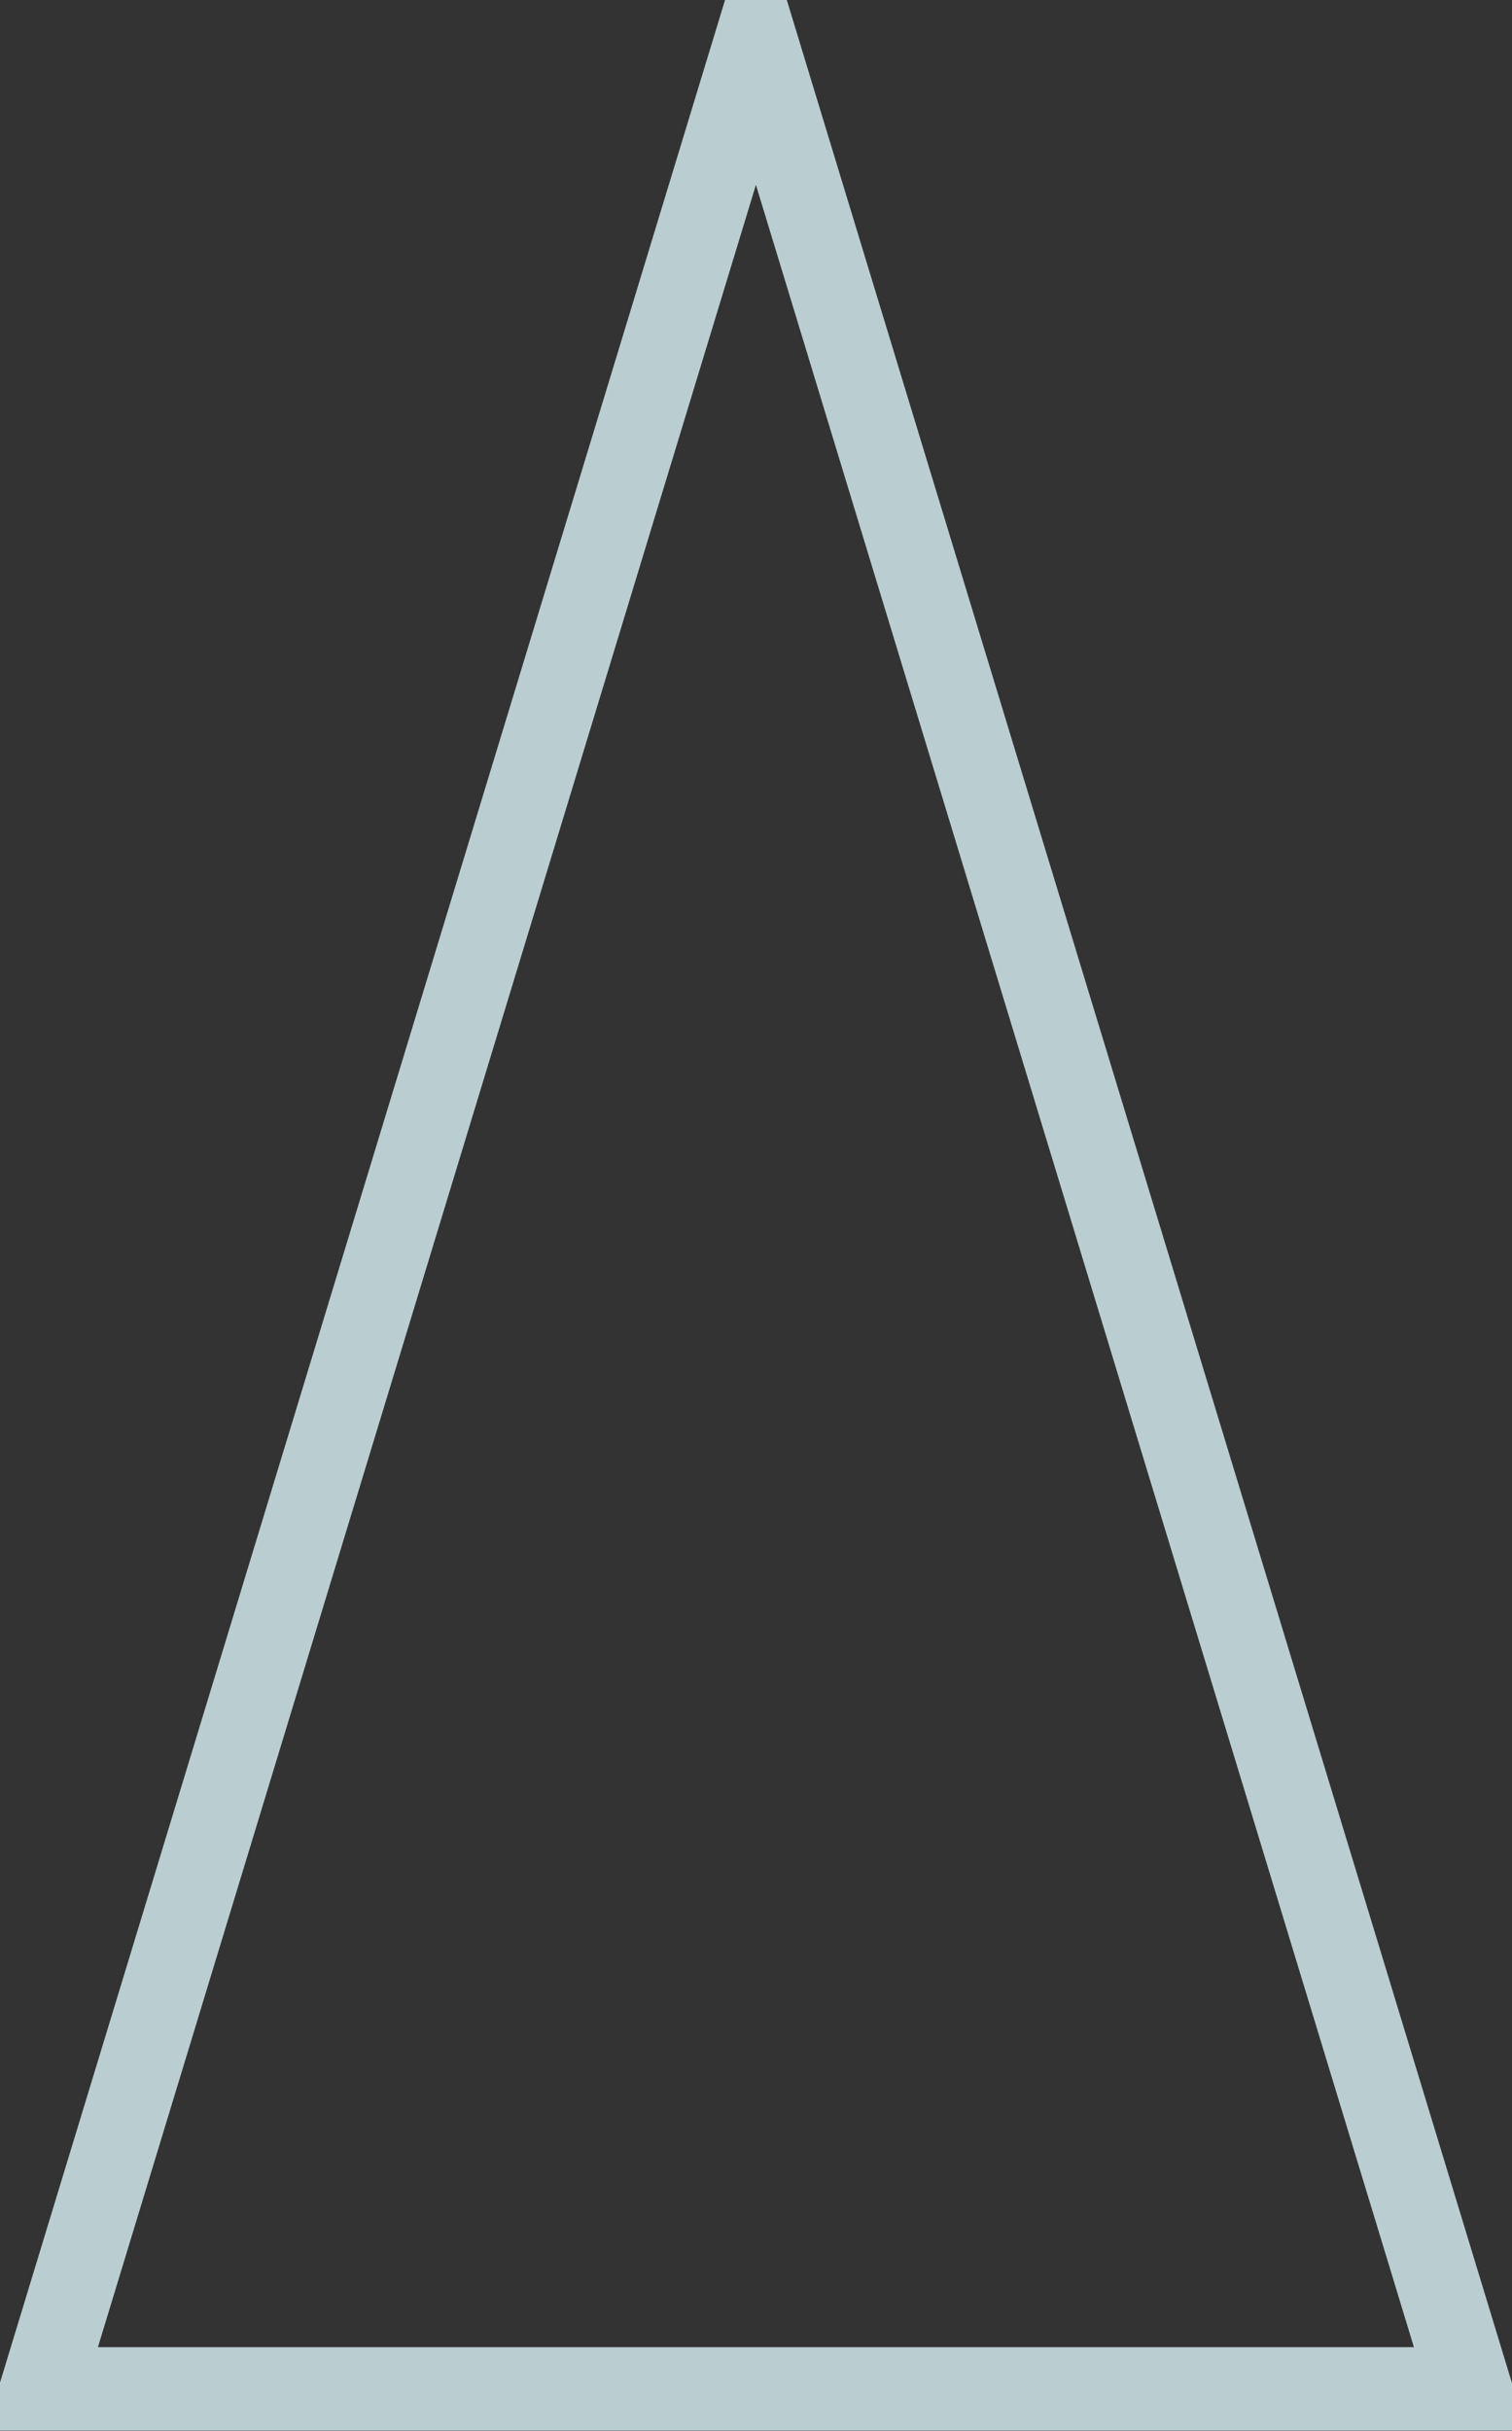
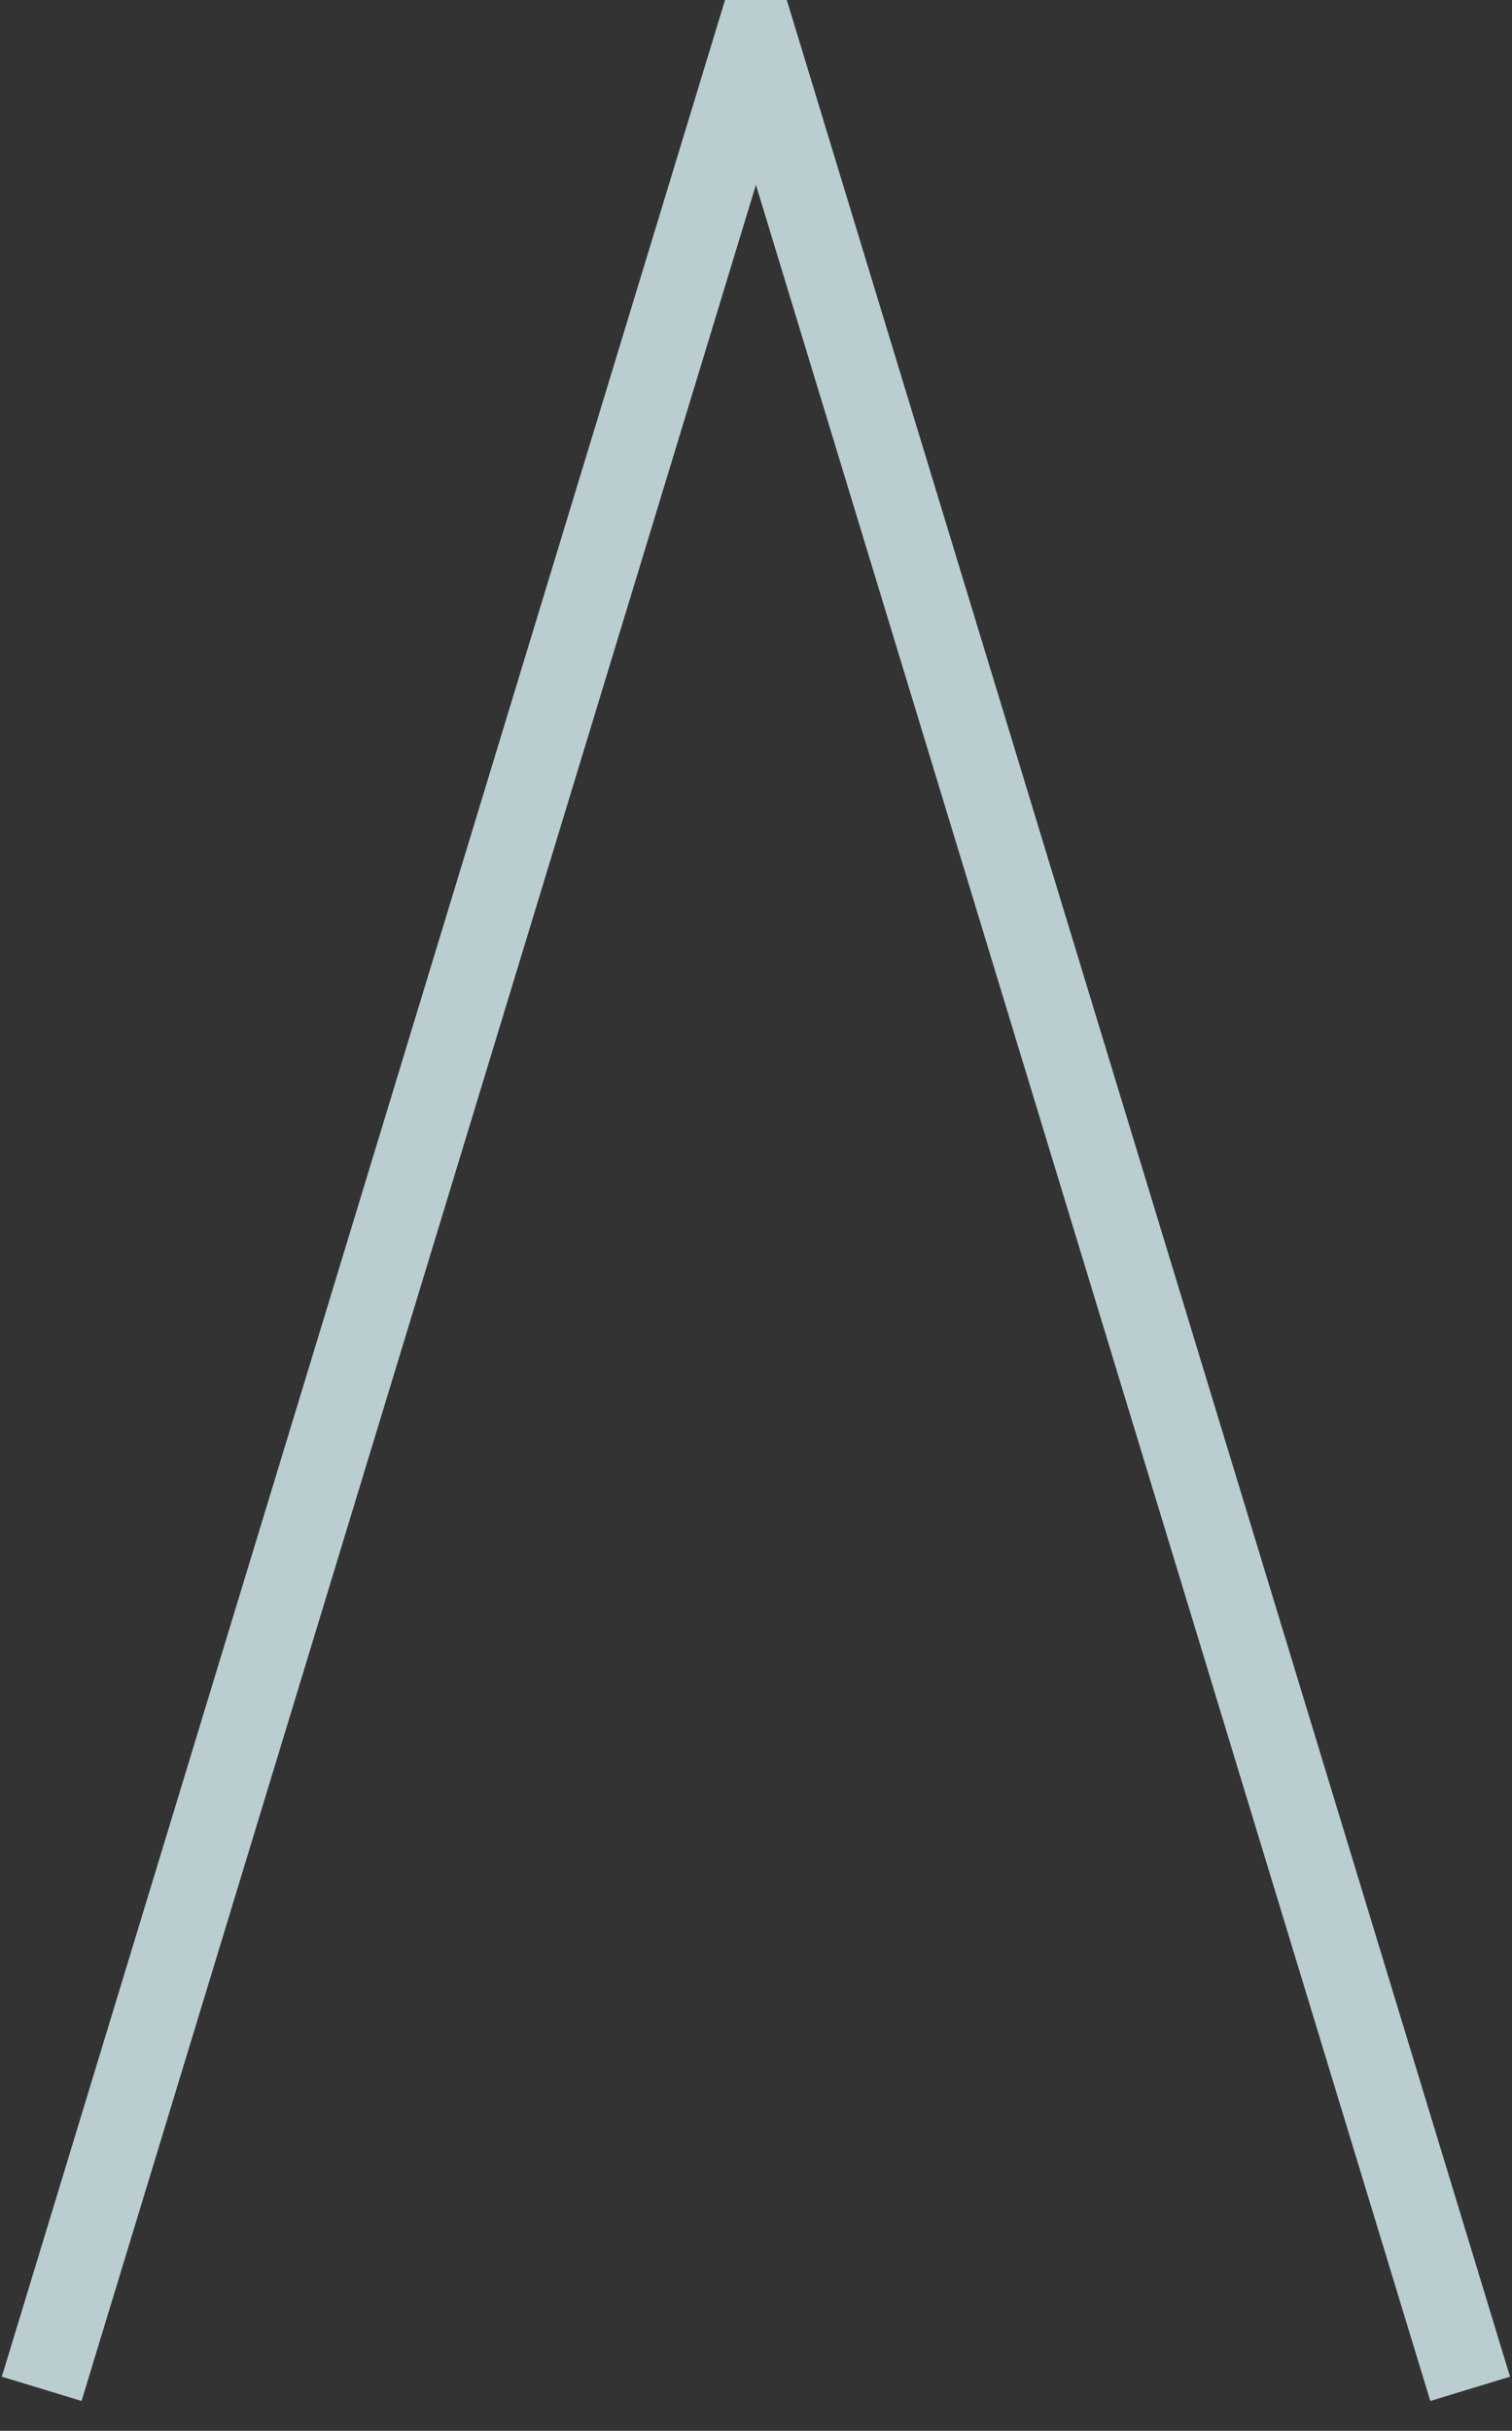
<svg xmlns="http://www.w3.org/2000/svg" version="1.1" width="18.14" height="29.16" viewBox="-0.5 -0.5 18.14 29.16">
  <rect x="-0.5" y="-0.5" width="18.14" height="29.16" fill="#333333" stroke="none" />
  <g>
    <g transform="matrix(1, 0, 0, 1, 0, 0)">
-       <path d="M0,28.156l8.569,-28.156l8.569,28.156z" transform="matrix(1,0,0,1,0,0)" fill-rule="nonzero" fill-opacity="0" stroke-miterlimit="28.96" stroke-opacity="0.81" stroke="#d9f2f7" />
+       <path d="M0,28.156l8.569,-28.156l8.569,28.156" transform="matrix(1,0,0,1,0,0)" fill-rule="nonzero" fill-opacity="0" stroke-miterlimit="28.96" stroke-opacity="0.81" stroke="#d9f2f7" />
    </g>
  </g>
</svg>